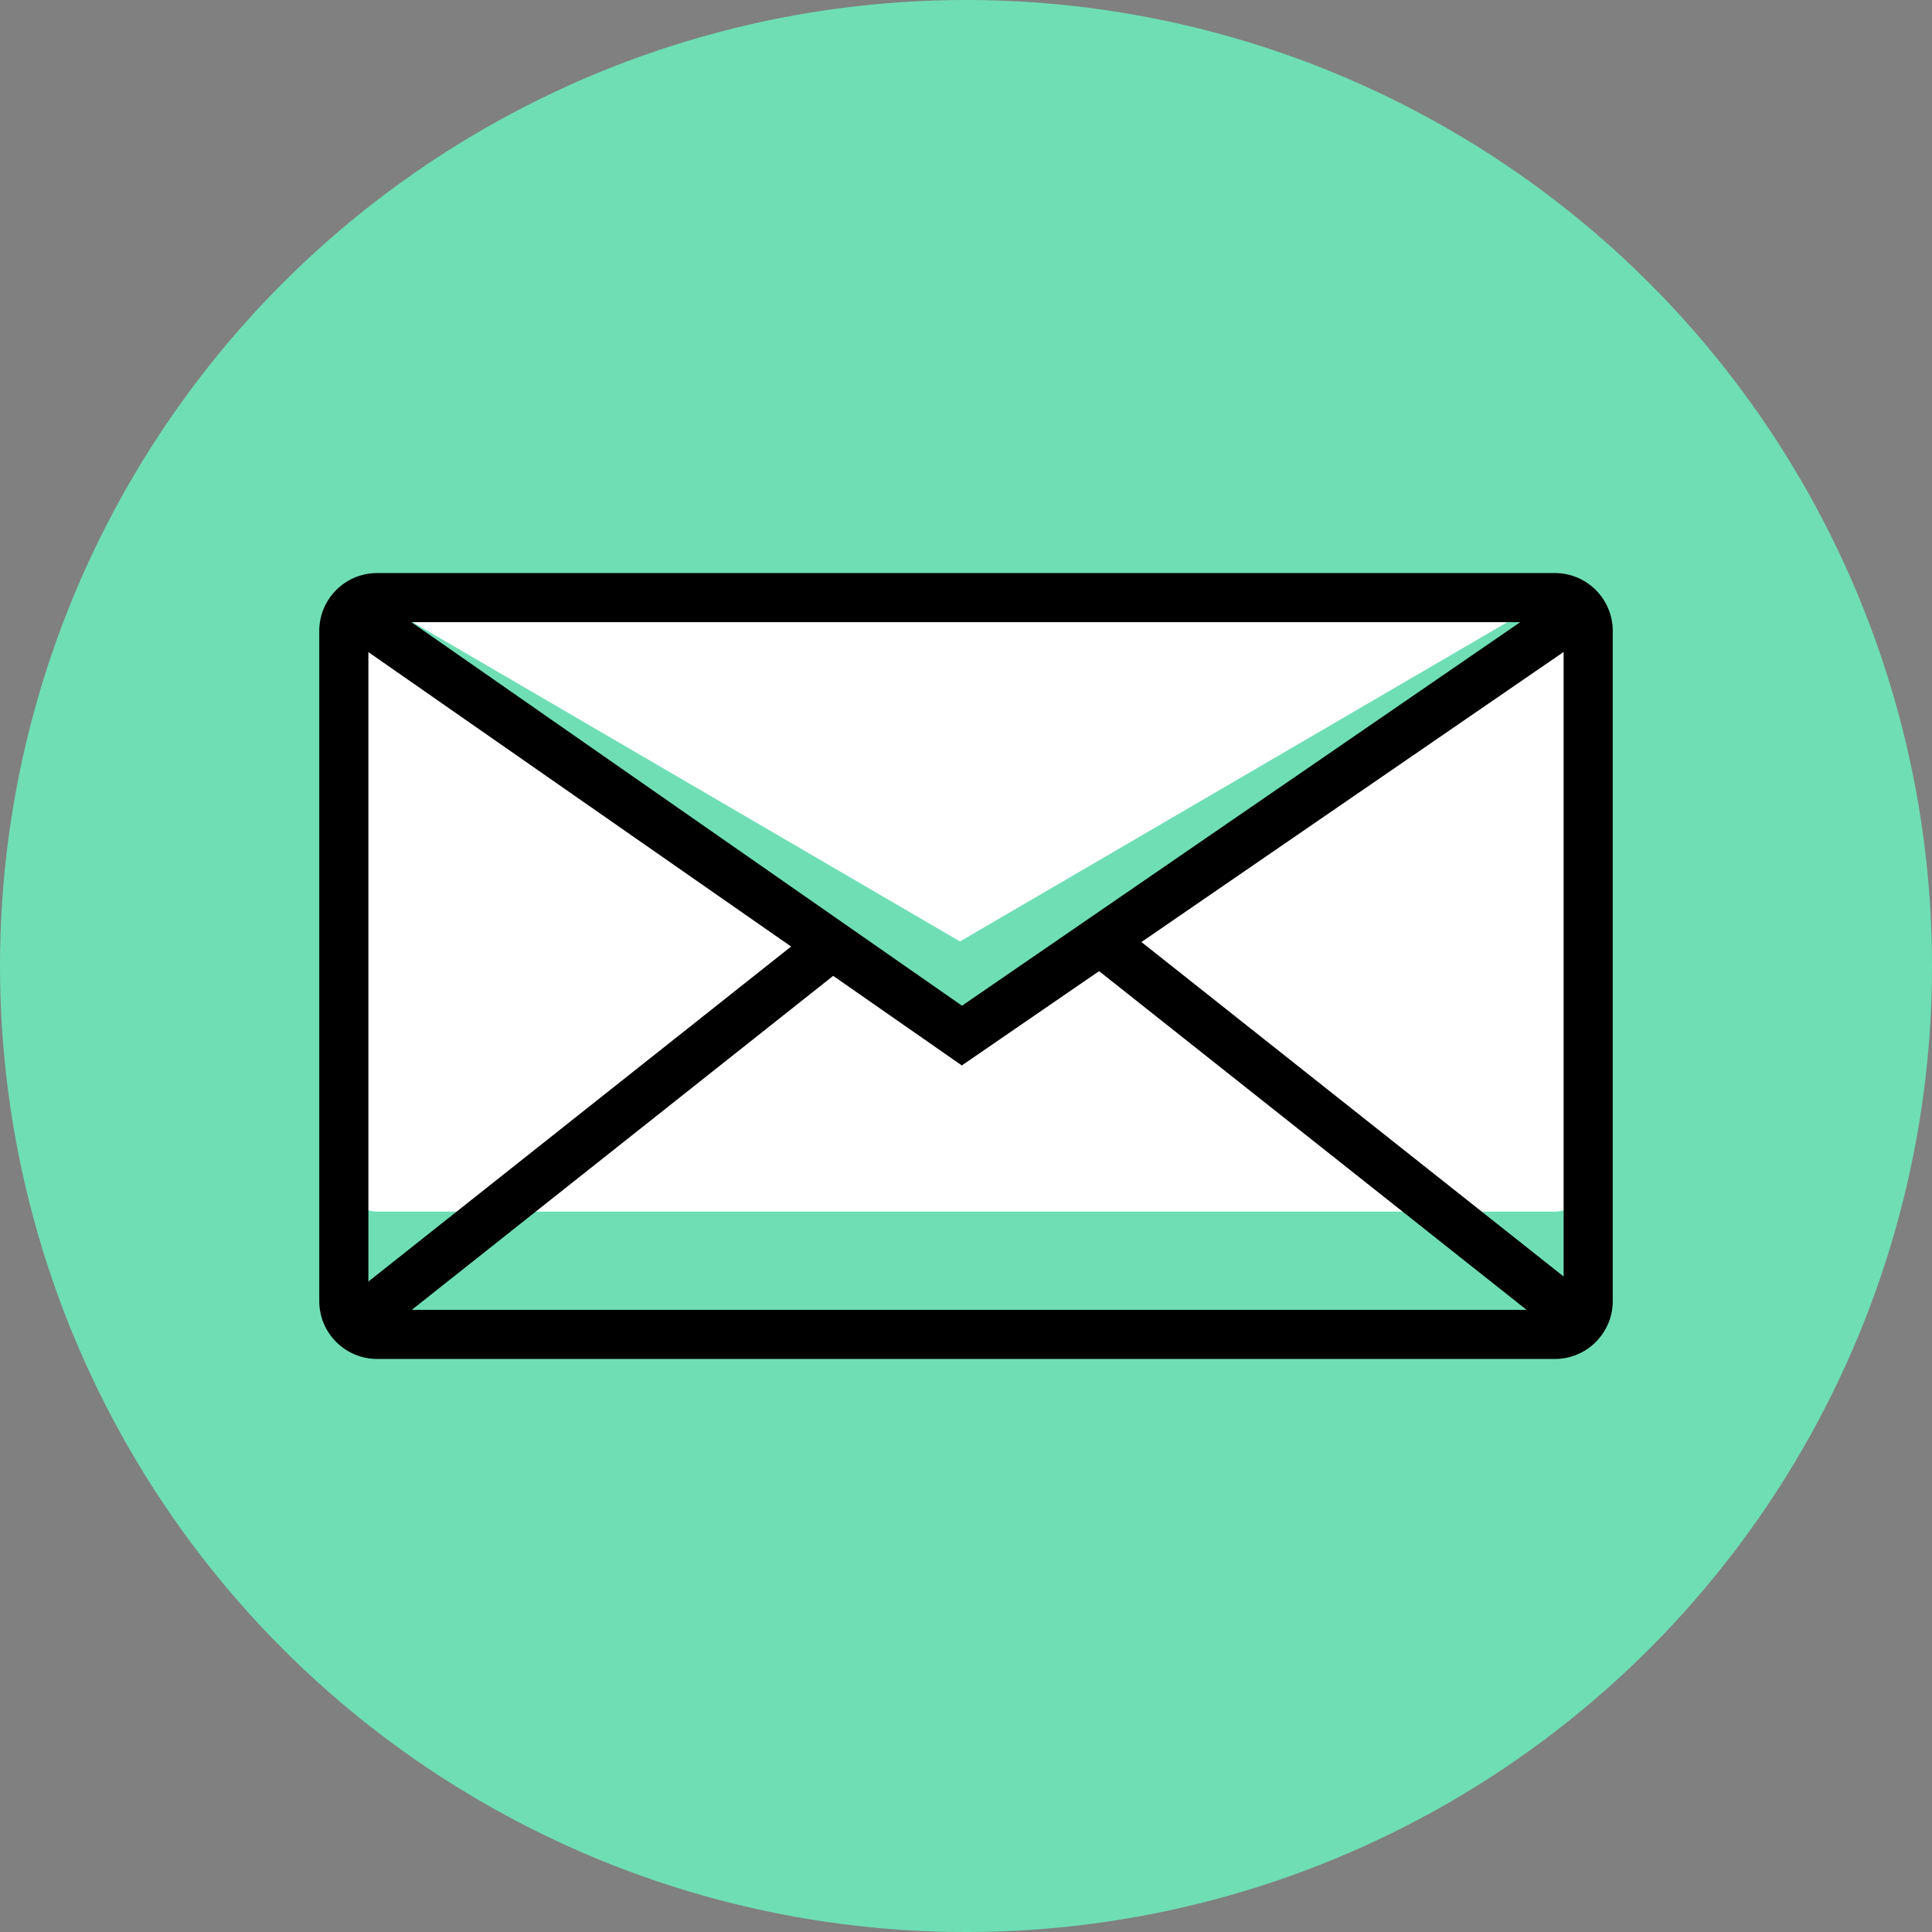
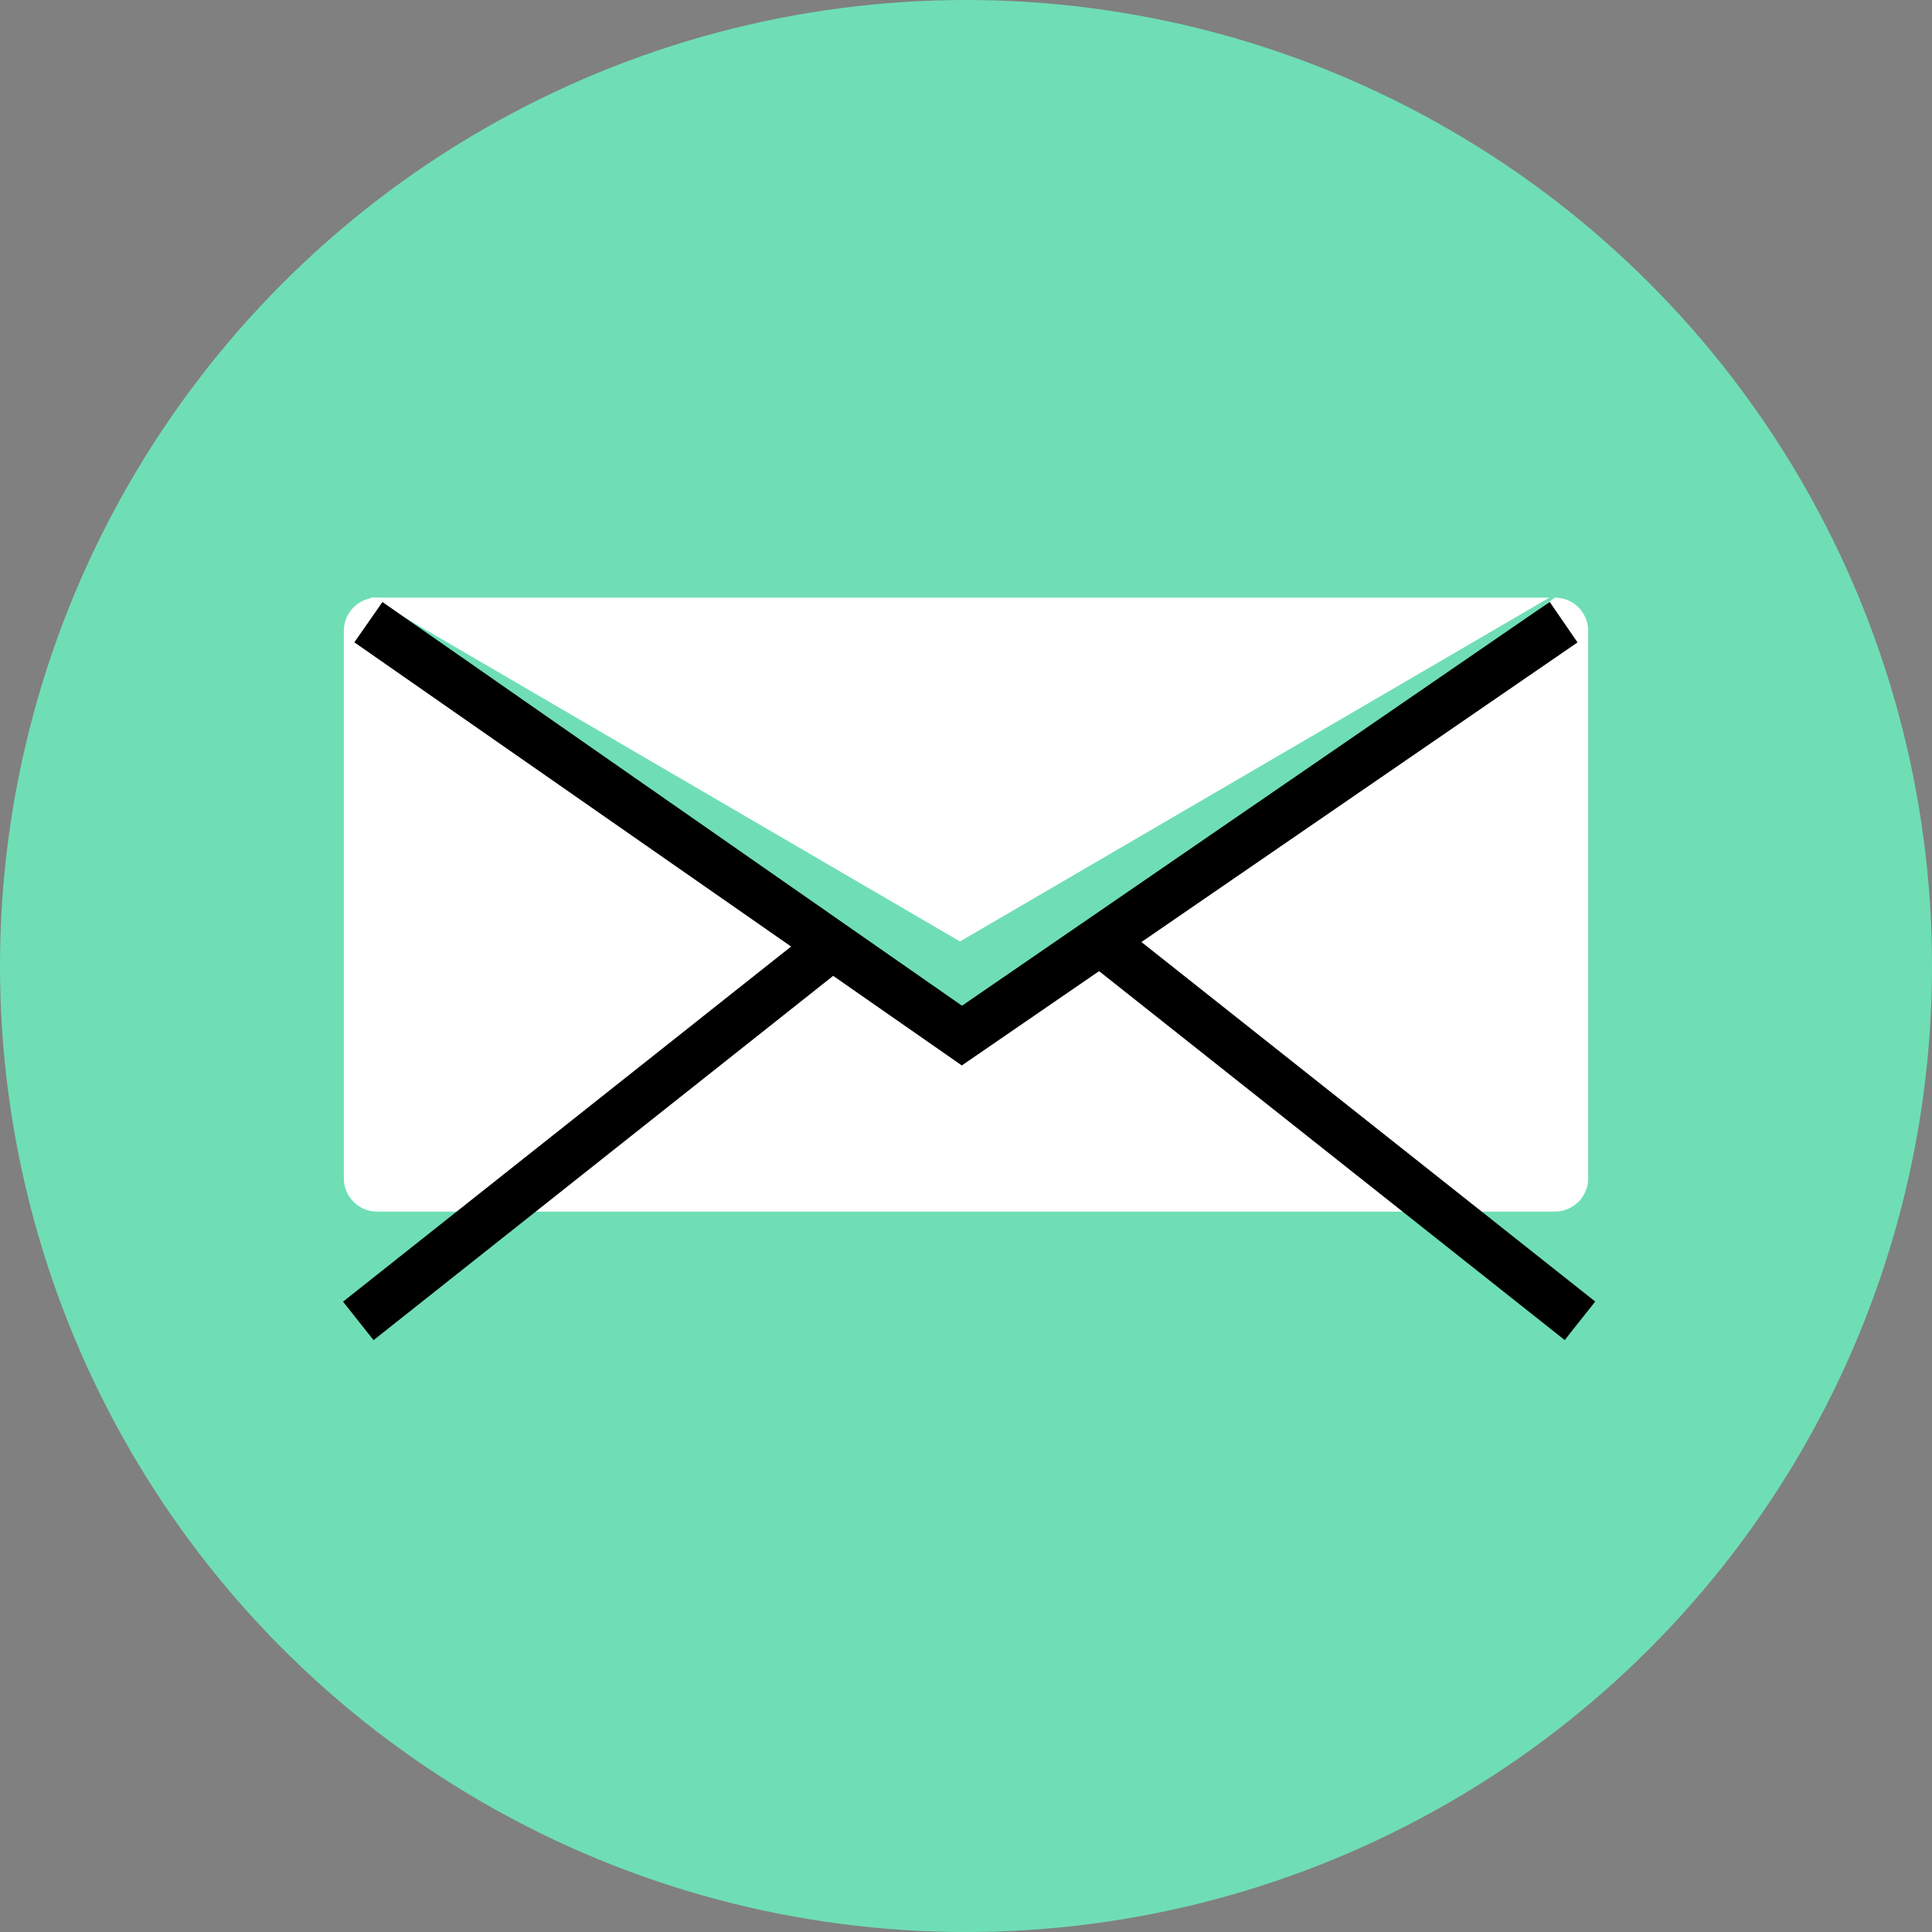
<svg xmlns="http://www.w3.org/2000/svg" id="Layer_1" viewBox="0 0 1770.73 1770.73">
  <rect x="0" y="0" width="1770.73" height="1770.73" fill="#808080" stroke="none" />
  <style>.st0{fill:#88b3ff}.st1{fill:#fff}.st2{fill:#eaeaea}.st3{fill:#6fdeb5}.st4{fill:none}</style>
  <circle class="st0" cx="1040.44" cy="5030.41" r="885.37" />
  <path class="st1" d="M756.86 4855.79h637.27l-87.47 400.29H860.35l-78.5-329.65" />
  <path d="M1351.07 5278.59H868.71c-10.27 0-19.24-6.95-21.8-16.9l-84.84-329.66 43.6-11.22 80.49 312.76h447.1l83.9-355.28h-660.3c-8.65 0-16.53-4.95-20.28-12.75l-56.41-117.17h-93.9v-45.02h108.04c8.65 0 16.53 4.95 20.28 12.75L771 4833.28h674.61c6.88 0 13.38 3.15 17.65 8.54 4.27 5.4 5.84 12.45 4.26 19.14l-94.54 400.29c-2.41 10.16-11.47 17.34-21.91 17.34z" />
  <circle class="st1" cx="962.89" cy="5404.4" r="70.64" />
  <path d="M962.89 5497.55c-51.36 0-93.15-41.79-93.15-93.15 0-51.36 41.79-93.15 93.15-93.15s93.15 41.79 93.15 93.15c0 51.37-41.78 93.15-93.15 93.15zm0-141.28c-26.54 0-48.13 21.59-48.13 48.13 0 26.54 21.59 48.13 48.13 48.13s48.13-21.59 48.13-48.13c.01-26.54-21.59-48.13-48.13-48.13z" />
  <circle class="st1" cx="1245.46" cy="5404.4" r="70.64" />
  <path d="M1245.45 5497.55c-51.36 0-93.14-41.79-93.14-93.15 0-51.36 41.79-93.15 93.14-93.15 51.36 0 93.15 41.79 93.15 93.15 0 51.37-41.78 93.15-93.15 93.15zm0-141.28c-26.54 0-48.13 21.59-48.13 48.13 0 26.54 21.59 48.13 48.13 48.13s48.13-21.59 48.13-48.13c.01-26.54-21.59-48.13-48.13-48.13z" />
  <path transform="rotate(-11.304 940.824 5056.742)" d="M925.18 4929.75h30.01v252.51h-30.01z" />
  <path transform="rotate(-77.912 1286.79 5047.847)" d="M1168.66 5032.75h236.35v30.02h-236.35z" />
  <path d="M1148.02 4932.21h30.01v231.1h-30.01z" />
  <g>
    <path d="M1048.98 4932.21h30.01v231.1h-30.01z" />
  </g>
  <g>
    <path class="st1" d="M657.56 4758.88H496.49c-1.1 0-2-.9-2-2v-62.03c0-1.1.9-2 2-2h161.07c1.1 0 2 .9 2 2v62.03c0 1.11-.89 2-2 2z" />
    <path d="M629.55 4781.39H524.5c-28.96 0-52.52-23.56-52.52-52.52v-6c0-28.96 23.56-52.52 52.52-52.52h105.04c28.96 0 52.52 23.56 52.52 52.52v6c.01 28.96-23.56 52.52-52.51 52.52zm-105.05-66.03c-4.14 0-7.5 3.37-7.5 7.5v6c0 4.14 3.36 7.5 7.5 7.5h105.04c4.14 0 7.5-3.37 7.5-7.5v-6c0-4.14-3.36-7.5-7.5-7.5H524.5z" />
  </g>
  <g>
    <path class="st1" d="M949.86 4815.8c-13.77-24.1-21.63-52.01-21.63-81.75 0-91.17 73.9-165.07 165.07-165.07s165.07 73.9 165.07 165.07c0 29.36-7.67 56.93-21.11 80.82" />
    <path d="M930.32 4826.96c-16.09-28.17-24.6-60.3-24.6-92.92 0-103.43 84.15-187.58 187.58-187.58s187.58 84.15 187.58 187.58c0 32.19-8.29 63.95-24 91.86l-39.23-22.07c11.91-21.18 18.21-45.32 18.21-69.79 0-78.61-63.95-142.56-142.56-142.56s-142.56 63.95-142.56 142.56c0 24.8 6.46 49.21 18.66 70.59l-39.08 22.33z" />
  </g>
  <g>
    <path d="M1110.32 4766.04v50.62h-33.64v-50.62h-69.62v-30.55h69.62v-75.4h33.64v75.4h69.22v30.55h-69.22z" />
  </g>
  <g>
    <circle class="st0" cx="7027.91" cy="5030.41" r="885.37" />
    <path class="st1" d="M7236.3 4792.25h-18.94v113.67h18.94c31.39 0 56.83-25.44 56.83-56.83s-25.46-56.84-56.83-56.84zM6762.69 4849.08c0 31.39 25.44 56.83 56.83 56.83h18.94v-113.67h-18.94c-31.38.01-56.83 25.45-56.83 56.84zM7236.3 4729.62l22.35-85.73c7.33-32.54-22.13-63.34-65.77-68.81-4.43-.55-8.92-.82-13.41-.82-11.33-25.28-43.06-42.34-78.81-42.37l-195.04-10.08-9.32 10.08h-19.94l-37.89-42.37-18.94 14.12c-52.3 39-52.32 102.21-.04 141.21.02.01.02.03.04.03H7191l45.3 84.74zM7223.58 5226.13l-122.73-15.79-115.28 62.04-115.28-61.4-122.73 15.79c-67 8.35-117.14 61.5-117.48 124.54v173.64h710.97v-173.64c.01-63.27-50.22-116.79-117.47-125.18z" />
    <path class="st1" d="M7156.92 5188.26l-15.34-1.73v-72.17l-85.35 30.02h-45.02l-96.96-30.02v72.17l-15.35 1.73 129.01 61.19z" />
    <path class="st2" d="M6914.25 5360.58l113.66-75.78-113.66-75.78h-37.89zM7027.91 5284.8l113.67 75.78 37.89-151.56h-37.89z" />
    <path class="st1" d="M7237.99 4786.02l-1.5 99.35c-.76 49.17-11.79 97.34-32.08 140.03-26.63 55.99-76.05 90.22-129.11 89.4-53.06-.78-101.43-36.48-126.36-93.26-18.99-43.28-28.57-91.76-27.84-140.93l3.08-203.92 258.05 3.89 55.76 105.44z" />
    <path d="M7236.3 4924.86h-18.94v-37.89h18.94c20.9 0 37.89-16.99 37.89-37.89s-16.99-37.89-37.89-37.89h-18.94v-37.89h18.94c41.79 0 75.78 33.99 75.78 75.78s-33.99 75.78-75.78 75.78zM6838.47 4924.86h-18.94c-41.79 0-75.78-33.99-75.78-75.78s33.99-75.78 75.78-75.78h18.94v37.89h-18.94c-20.9 0-37.89 16.99-37.89 37.89s16.99 37.89 37.89 37.89h18.94v37.89zM7035.61 4939.49h-39.97c-4.18 0-8.11-1.96-10.63-5.3a13.273 13.273 0 0 1-2.17-11.68l26.65-93.26 25.62 7.33-21.81 76.27h22.3v26.65h.01z" />
-     <path d="M7027.95 5171.13h-.11c-76.91 0-147.92-41.75-185.29-109.02-27.45-49.39-41.96-105.37-41.98-161.86v-221.67c0-10.46 8.49-18.94 18.94-18.94h341c6.33 0 12.24 3.16 15.76 8.43l75.78 113.67c2.06 3.11 3.18 6.76 3.18 10.51v107.98c-.02 56.49-14.55 112.47-41.98 161.88-37.36 67.25-108.37 109.02-185.3 109.02zm-.06-37.88h.04c63.2 0 121.51-34.31 152.2-89.53 24.32-43.8 37.19-93.41 37.21-143.5v-102.24l-66.97-100.44h-311.9v202.7c.02 50.09 12.88 99.7 37.21 143.48 30.69 55.24 89 89.53 152.18 89.53h.03z" />
    <path d="M7012.19 5038.53h-22.16v-37.89h22.16c29.5-.02 57.23-11.5 78.11-32.36l26.79 26.81c-28.04 28-65.29 43.42-104.9 43.44z" />
    <circle cx="6925.63" cy="4830.14" r="29.12" />
    <circle cx="7100.34" cy="4830.14" r="29.12" />
    <path d="M7254.98 4814.32l-37.38-6.23 22.35-133.94c2.71-16.14-1.02-32.36-10.51-45.66-9.49-13.3-23.59-22.13-39.71-24.84-3.37-.57-7.2-.98-10.25-.83h-.04c-8.15 0-15.4-5.21-17.96-12.94-8.77-26.24-33.23-43.88-60.87-43.91H6940.5c-2.41 0-4.73-.94-6.47-2.61l-22.62-26.41c-1.78-1.72-4.72-1.24-5.87.95l-10.07 23.89a7.816 7.816 0 0 1-6.91 4.19h-12.2c-6.33 0-12.24-3.16-15.76-8.43l-25.08-37.6-2.61 2.6c-21.71 21.71-33.68 50.6-33.68 81.31 0 30.73 11.95 59.6 33.66 81.31l-26.77 26.82c-59.62-59.64-59.62-156.63 0-216.23l18.94-18.94c4.02-4 9.62-6.04 15.27-5.46 5.65.55 10.74 3.62 13.89 8.34l32.28 48.4 6.1-33.13c.78-4.22 6.07-5.71 8.94-2.52l31.96 35.65h167.17c39.57.04 75.02 22.75 91.88 57.67 1.17.15 2.31.32 3.49.51 26.12 4.38 48.95 18.66 64.32 40.22s21.41 47.8 17.01 73.9l-22.39 133.92zM6649.03 5587.91h-37.89v-208.39c0-85.06 63.58-157.71 147.92-169l136.25-18.09v-78.13h37.89v94.72c0 9.49-7.03 17.52-16.44 18.77l-152.69 20.27c-65.57 8.77-115.03 65.26-115.03 131.44v208.41zM7444.69 5587.91h-37.89v-208.39c0-66.17-49.44-122.68-115.05-131.44l-152.67-20.27c-9.42-1.25-16.44-9.28-16.44-18.77v-94.72h37.89v78.13l136.23 18.09c84.34 11.27 147.94 83.94 147.94 169v208.37h-.01z" />
    <path d="M6762.77 5436.35h37.89v151.55h-37.89zM7255.32 5436.35h37.89v151.55h-37.89zM6914.25 5379.52c-2.31 0-4.62-.42-6.84-1.27a18.963 18.963 0 0 1-11.54-13.07l-37.89-151.55 36.75-9.17 31.37 125.47 91.29-60.87 21.01 31.52-113.67 75.78c-3.13 2.1-6.81 3.16-10.48 3.16z" />
    <path d="M7027.91 5303.74c-3.24 0-6.48-.83-9.4-2.5l-132.61-75.78 18.79-32.89 123.21 70.42 123.21-70.42 18.79 32.89-132.61 75.78c-2.9 1.67-6.14 2.5-9.38 2.5z" />
    <path d="M7141.58 5379.52c-3.68 0-7.35-1.08-10.51-3.18l-113.67-75.78 21.01-31.52 91.29 60.87 31.37-125.47 36.73 9.17-37.89 151.55a18.919 18.919 0 0 1-11.54 13.07c-2.17.87-4.48 1.29-6.79 1.29zM6610.29 5579.55h835.25v30.01h-835.25z" />
  </g>
  <circle class="st3" cx="885.37" cy="885.37" r="885.37" />
  <g>
    <path class="st1" d="M339.62 547.73h1080.45L879.85 862.86z" />
    <path class="st1" d="M1425.1 1110.46H345.63c-16.84 0-30.5-13.65-30.5-30.5V578.23c0-16.84 13.65-30.5 30.5-30.5L879.85 952.9l545.26-405.17c16.84 0 30.5 13.65 30.5 30.5v501.73c-.01 16.84-13.66 30.5-30.51 30.5z" />
-     <path d="M1425.11 1245.52H345.63c-29.23 0-53.01-23.78-53.01-53.01V578.23c0-29.23 23.78-53.01 53.01-53.01h1079.48c29.23 0 53.01 23.78 53.01 53.01v614.28c-.01 29.23-23.79 53.01-53.01 53.01zM345.63 570.24c-4.4 0-7.99 3.58-7.99 7.99v614.28c0 4.41 3.58 7.99 7.99 7.99h1079.48c4.4 0 7.99-3.58 7.99-7.99V578.23c0-4.41-3.58-7.99-7.99-7.99H345.63z" />
    <path d="M881.53 976.51l-556.76-387.8 25.74-36.95L881.7 921.77l538.64-370.09 25.5 37.11z" />
    <path transform="rotate(-38.399 543.07 1040.53)" d="M269.15 1017.99h547.9v45.02h-547.9z" />
    <path transform="rotate(-51.611 1233.286 1040.488)" d="M1210.87 766.55h45.02v547.9h-45.02z" />
  </g>
  <g>
    <circle class="st3" cx="984.18" cy="2970.22" r="885.37" />
    <path class="st1" d="M611.91 2744.27c-55.85 2.3-96.13 36.28-99.55 83.28-1.44 19.85-1.37 39.9.01 59.76 2.76 39.6 32.29 73.2 77.52 79.68 40.69 5.83 82.88 4.2 125.6 5.91v-228.88c-36.4 0-70.06-1.13-103.58.25zM1288.74 2836.76v81.57c27.11-7.33 37.08-20.53 38.57-36.99 1.7-18.83-9.36-33.41-38.57-44.58zM1217.18 2632.41c-137.15 73.56-278.7 122.39-442.39 109.92 0 78.16-.05 157.36-.05 227.6 87.9 6.33 159.37 7.82 237.02 18.9 75 10.7 141.75 40.24 205.34 78.41 4.88 2.93 11.63-.01 11.63-5.06v-424.39c0-5.02-6.54-8.07-11.55-5.38z" />
    <path d="M1305.97 2782.18c-15.72-6.61-19.32-14.66-19.13-29.93.69-56.56 1.07-113.16-.4-169.69 0-16.77-6.13-29.76-14.59-33.69-9.98-4.62-27.4-.31-38.43 5.82-31.67 17.6-61.27 38.89-92.54 57.27-104.44 61.4-214.74 100.92-338.66 94.64-60.63-3.08-121.56-1.06-182.34-.35-84.85 1-150.95 57.36-162.97 140.75-3.94 27.34-2.31 55.61-1.8 83.44 1.63 89.15 58.89 157.96 148.34 160.66 12.98.08 2.5.08 14.77-.04 17.44-.71 26.96 4.14 33.93 21.63 33.73 84.64 69.12 168.62 103.89 252.84 7.68 18.59 100.7 35.02 123.74 25.55 22.64-9.3 20.04-28.09 12.05-47.09-16.36-38.88-32.49-77.86-48.59-116.85-17.95-43.47-36.42-89.51-55.5-135.96 9.99.5 11.75.33 15.01.37 27.01.31 54.09-.29 81.02 1.42 131.9 8.39 252.15 45.33 346.28 144.38 10.87 11.44 24.56 16.7 38.24 14.32 15.36-2.68 17.35-24.37 17.8-37.33 1.91-55.66 1.36-111.43.5-167.14-.25-16.39 3.89-24.65 20.36-31.71 50.51-21.67 78-62.31 77.86-117-.16-54.79-28.14-95-78.84-116.31zm-590.48 253.59c-42.72-2.03-84.91-.1-125.6-7-45.23-7.67-74.76-47.45-77.52-94.34-1.38-23.52-1.45-47.25-.01-70.76 3.41-55.66 43.69-95.89 99.55-98.61 33.52-1.63 67.18-.3 103.58-.3v271.01zm513.24 105.7c0 5.98-6.75 9.45-11.63 5.99-63.59-45.19-130.34-80.17-205.34-92.84-77.66-13.12-149.13-14.88-237.02-22.37 0-83.17.05-176.94.05-269.5 163.69 14.77 305.23-43.05 442.39-130.15 5.01-3.18 11.55.43 11.55 6.35v502.52zm98.58-237.9c-1.49 24.68-11.46 44.46-38.57 55.45v-122.26c29.21 16.74 40.27 38.59 38.57 66.81zM1553.85 3013.9c-34.21-13.8-68.44-27.92-102.79-41.65-18.13-7.25-32.24-2.03-39.45 15.24-7.73 18.53 2.66 30.67 19.36 37.49 29.58 12.08 59.38 23.61 89.19 35.12 7.77 3 4.2 1.86 17.68 6.11 18.48 4.99 32.4-12.14 32.82-20.87.51-10.52 5.14-22.59-16.81-31.44zM1451.94 2825.49c44.87-18.79 70.65-27.92 111.33-47.49 5.97-2.87 12.03-16.44 5.7-30.56-6.93-15.45-21.9-17.67-29.98-15.09-39.15 12.51-77.66 27.59-114.92 44.93-7.67 3.57-15.57 18.24-11.99 31.28 2.3 8.34 13.89 24.92 39.86 16.93zM1555.82 2871.68c-37.11-.83-67.91-.68-105.03-.16-16.69.23-27.43 9.76-27.99 26.54-.6 18.17 10.63 28.18 28.15 29.24 17.66 1.07 92.22-1.12 111.06-1.12 22.27 0 26.72-16.19 26.36-27.34-.59-18.42-15.91-26.79-32.55-27.16z" />
  </g>
  <circle class="st0" cx="3951.64" cy="5030.41" r="885.37" />
  <g>
    <path class="st4" d="M3833.22 5206.46c-18-6.28-40.25 2.71-51.89 18.84-9.57 13.21-11.28 30.13-3.55 42.9 1.04-2.11 2.2-4.18 3.55-6.15 9.1-13.37 24.69-22.11 39.65-22.11 4.18 0 8.31.68 12.24 2.13a33.28 33.28 0 0 0 11.57 2.08c14.36 0 28.01-9.28 33.4-24.15 3.78-10.39 2.58-21.25-2.16-30.08-8.22 14.89-26.34 22.28-42.81 16.54zM3873.44 5066.11c-20.05.29-37.36 15.12-40.28 32.9-1.17 7.09-.25 14.35 2.33 20.96 5.93-15 20.9-26.45 37.95-26.71 20.03-.34 36-16.9 35.65-37.03-.07-4.29-1.01-8.35-2.44-12.16-5.16 12.69-17.98 21.8-33.21 22.04zM3852.64 4919.55c-11.93 4.75-20.17 16.05-22.77 28.6-1.1 5.52-1.27 11.19-.09 16.59.14.63.42 1.21.59 1.83 2.95-12.63 10.84-23.88 22.27-28.7 14.85-6.29 22.19-23.41 18.41-40.48-2.24 9.84-8.63 18.25-18.41 22.16zM4179.9 4674.06c5.58-3.77 12.3-5.97 19.54-5.97 14.48 0 26.9 8.8 32.21 21.35 1.45 3.42 2.2 7.17 2.49 11.05.06-.81.26-1.58.26-2.41 0-18.21-15.65-32.97-34.95-32.97-19.3 0-34.95 14.76-34.95 32.97 0 .82.19 1.6.26 2.41.46-6.25 2.4-12.08 5.71-16.98 2.5-3.72 5.71-6.93 9.43-9.45z" />
    <path class="st4" d="M4376.08 5399.64h-848.87c-30.25 0-54.77-23.12-54.77-51.66v-677.49 719.83c0 30.25 24.52 54.77 54.77 54.77h848.87c30.26 0 54.77-24.52 54.77-54.77v-42.34c-.01 28.53-24.52 51.66-54.77 51.66zM4050.03 4678.33a35.06 35.06 0 0 1 11.11-7.49c2.09-.88 4.29-1.57 6.56-2.04 2.28-.47 4.63-.71 7.04-.71 4.82 0 9.42.98 13.6 2.75a35.132 35.132 0 0 1 18.61 18.6c1.45 3.42 2.21 7.17 2.49 11.05.06-.81.26-1.58.26-2.41 0-18.21-15.66-32.97-34.96-32.97s-34.96 14.76-34.96 32.97c0 .83.19 1.6.26 2.41.29-3.88 1.04-7.63 2.49-11.05 1.77-4.18 4.34-7.95 7.5-11.11z" />
    <path class="st4" d="M3792.45 4822.48c-.63 2.7-.12 7.52 3.43 12.23 1.75 2.33 4.2 4.39 7.02 5.92 1.08.23 2.17.34 3.21.34 1.56 0 3.03-.26 4.22-.74a62.132 62.132 0 0 1 23.5-4.58c26.94 0 51.44 16.67 62.44 42.5 6.83 16.08 7.64 33.75 2.29 49.77-5.71 17.09-18.18 30.79-34.27 37.61-1.51.64-4.05 3.67-4.93 8.18-.6 3.19-.38 5.15-.21 5.98 1.14 5.52 7.18 10.73 12.54 10.73.16 0 .91-.01 1.07-.01 35.96 0 65.71 29.3 66.32 65.3.31 17.73-6.29 34.52-18.57 47.28-12.31 12.78-28.85 19.98-46.63 20.28-5.43.08-10.41 5.16-11.08 9.47-.84 5.42 1.81 11.61 5.53 12.99 33.45 12.32 50.52 50.24 38.07 84.5-9.52 26.28-34.29 43.93-61.62 43.93-7.51 0-14.9-1.33-21.98-3.94-.49-.18-1.1-.27-1.83-.27-4.23 0-10.87 3.15-14.87 9.02-3.63 5.32-4.38 12.08-1.63 14.77 5.56 5.44 8.35 12.7 8.67 20.16h244.01c-.35-.57-.81-1.1-1.14-1.67-18.43-31.8-10.93-71.28 17.07-89.86.75-.57 2.88-3.85 3.05-9.09.06-2.63-.24-5.05-.83-6.74-1.81-5.17-6.85-8.35-10.24-8.35h-.07c-3.58.64-7.24.97-10.87.97-31.31 0-57.86-23.38-63.13-55.57-5.91-35.88 17.24-70.09 51.63-76.26 3.22-.58 7.13-5.65 7.11-10.79-.02-6.86-4.14-11.94-5.98-12.35-32.97-7.39-54.62-42.03-48.26-77.19 5.61-31.21 31.36-53.87 61.23-53.87 4.32 0 8.67.48 12.8 1.41 1.78 0 7.6-3.03 10.75-10.19 3.24-7.36 1.81-14.65-.59-16.43-22.42-16.56-30.57-45.66-22.23-72.41H3793.2c.02 2.31-.21 4.66-.75 6.97zM3763.22 4815.66h-.69c.08.98.23 1.95.38 2.93.14-.97.09-1.98.31-2.93zM4321.95 4842.1c-94.39 50.7-143.19 157.76-124.31 272.73 17.15 104.59 97.15 156.32 130.75 173.7.74.38 1.38.87 2.08 1.31v-454.67c-2.36 2.75-5.18 5.14-8.52 6.93z" />
    <path class="st4" d="M4164 5052.04c4.5-104.24 60.2-191.5 143.74-236.38h-20.11c-78.81 48.79-127.81 135.54-123.63 236.38zM3591.36 5313.9h191.06c-9.52-10.28-11.7-24.9-7.53-38.48h-124.7a285.673 285.673 0 0 1-58.83 38.48zM3719.13 5052.08c-1.74-101.34-74.37-174.81-141.77-209.78a30.05 30.05 0 0 1-4.54-2.92v450.57c1.01-.64 2.01-1.3 3.11-1.83 91.45-43.75 144.99-131.98 143.2-236.04zM3542.81 4775.83h817.67v9.65h-817.67zM4310.53 4670.84c4.18-1.77 8.78-2.75 13.61-2.75 9.65 0 18.39 3.91 24.71 10.24 1.58 1.58 3.01 3.31 4.27 5.17 3.32 4.91 5.25 10.74 5.71 16.99.06-.81.26-1.58.26-2.41 0-18.21-15.65-32.97-34.95-32.97-19.31 0-34.97 14.76-34.97 32.97 0 .83.19 1.6.26 2.41.29-3.88 1.04-7.63 2.49-11.05a35.132 35.132 0 0 1 18.61-18.6zM4376.08 4615.73c.05 0 .1.01.15.01-.06.01-.1-.01-.15-.01h-848.87c-.05 0-.11.01-.16.01.05 0 .11-.01.16-.01h848.87zM4050.33 4992.19c-12-2.54-20.97-11.86-24.36-23.41-.32 1.17-.71 2.29-.93 3.51-3.55 19.63 7.8 38.68 25.28 42.6 13.35 2.98 23.38 14.5 27.43 28.27 1.26-3.8 2.01-7.76 2-11.79-.05-17.99-11.92-35.5-29.42-39.18zM4256.18 5275.42h-155.34c-7.6-3.98-14.49-9.9-18.85-16.99-.38-.62-.61-1.28-.95-1.91-6.77 11.2-6.86 27.18.95 40.66 3.97 6.83 10.06 12.56 16.83 16.72h213.43c-19.48-10.31-38.49-23.16-56.07-38.48zM4103.64 5163.57c-6.49-17.47-25.62-29.47-43.94-26.37-15.49 2.62-30.26-6.05-36.47-20.04a38.57 38.57 0 0 0-2.61 21.53c2.91 17.81 17.32 30.44 33.51 30.44 1.84 0 3.69-.16 5.56-.5 1.95-.34 3.9-.51 5.85-.51 15.76 0 30.96 11.06 37.27 26.62 1.86-4.64 3.14-9.61 3.32-14.77.16-5.57-.57-11.2-2.49-16.4zM4097.54 4849.67c-7.04-4.91-11.32-12.11-12.78-20.01-2.17 13.04 2.22 26.3 12.78 34.11 7.63 5.65 12.22 14.12 13.9 23.51 2.45-14.44-1.97-29.29-13.9-37.61z" />
    <path class="st1" d="M4376.22 4615.75c-.05 0-.09-.01-.15-.01H3527.2c-.05 0-.11.01-.16.01-30.17.09-54.6 24.55-54.61 54.74v677.49c0 28.53 24.52 51.66 54.77 51.66h848.87c30.25 0 54.77-23.12 54.77-51.66V4670.5c0-30.2-24.43-54.67-54.62-54.75zm-87.05 87.3c0-.88.19-1.7.26-2.56-.06-.81-.26-1.58-.26-2.41 0-18.21 15.66-32.97 34.97-32.97 19.3 0 34.95 14.76 34.95 32.97 0 .83-.19 1.6-.26 2.41.06.86.26 1.68.26 2.56 0 7.24-2.2 13.97-5.97 19.54a34.714 34.714 0 0 1-4.27 5.17 34.807 34.807 0 0 1-24.71 10.24c-4.83 0-9.42-.98-13.61-2.75a35.132 35.132 0 0 1-18.61-18.6 34.775 34.775 0 0 1-2.75-13.6zm-124.68-4.97c0-18.21 15.65-32.97 34.95-32.97 19.31 0 34.95 14.76 34.95 32.97 0 .83-.19 1.6-.26 2.41.06.86.26 1.68.26 2.56 0 4.83-.98 9.42-2.75 13.61-5.31 12.54-17.73 21.35-32.21 21.35-7.24 0-13.96-2.2-19.54-5.97a35.039 35.039 0 0 1-9.44-9.44 34.775 34.775 0 0 1-5.97-19.54c0-.88.19-1.7.26-2.56-.06-.82-.25-1.59-.25-2.42zm-124.7 4.97c0-.88.19-1.7.26-2.56-.06-.81-.26-1.58-.26-2.41 0-18.21 15.66-32.97 34.96-32.97s34.96 14.76 34.96 32.97c0 .83-.19 1.6-.26 2.41.06.86.26 1.68.26 2.56 0 4.83-.98 9.42-2.75 13.61a35.098 35.098 0 0 1-18.61 18.6 34.812 34.812 0 0 1-13.6 2.75c-2.41 0-4.77-.25-7.04-.71-2.27-.47-4.47-1.15-6.56-2.04a35.06 35.06 0 0 1-18.6-18.6 34.689 34.689 0 0 1-2.76-13.61zm320.69 82.44v558.42H4323c-2.69.79-5.49 1.29-8.4 1.29h-213.76c-2.85 0-5.64-.5-8.35-1.29h-300.41c-2.74.82-5.62 1.29-8.59 1.29h-194.61c-2.91 0-5.7-.51-8.38-1.29h-37.69V4775.84h817.67v9.65z" />
    <path class="st1" d="M3829.87 4948.15c2.6-12.55 10.84-23.85 22.77-28.6 9.79-3.91 16.18-12.31 18.41-22.17-.56-2.52-1.34-5.03-2.39-7.51-6.38-14.97-20.5-24.22-34.82-24.22-4.11 0-8.24.76-12.21 2.37-4.97 2.01-10.25 2.95-15.52 2.95-4.69 0-9.36-.74-13.79-2.13-7.88-3.52-15.11-9.02-20.45-16.13-7.64-10.16-10.73-22.66-8.97-34.14-.15-.98-.3-1.95-.38-2.93h-171.34c79.97 41.49 156.06 125.16 157.96 235.9 1.6 92.91-37.05 171.47-98.94 223.85h124.7c.75-2.46 1.73-4.87 2.89-7.22-7.72-12.78-6.02-29.69 3.55-42.9 11.64-16.12 33.89-25.11 51.89-18.84 16.47 5.74 34.59-1.65 42.81-16.53-3.85-7.18-9.99-13.06-18.07-16.03-18.01-6.66-27.74-26.87-24.81-45.74.44-2.82 1.29-5.54 2.33-8.18-2.58-6.61-3.5-13.87-2.33-20.96 2.92-17.78 20.23-32.61 40.28-32.9 15.23-.24 28.06-9.35 33.21-22.03-5.19-13.8-18.37-23.66-33.87-23.66h-.59c-.2.01-.41.01-.61.01-19.8 0-37.82-15.48-41.79-34.65-1.18-5.72-1-11.73.09-17.59.11-.56.37-1.07.5-1.63-.17-.62-.45-1.2-.59-1.83-1.19-5.37-1.02-11.04.08-16.56zM4100.84 5275.42h155.34c-42.99-37.47-77.32-89.69-88.15-155.73-3.8-23.16-4.97-45.75-4.02-67.65-4.18-100.84 44.81-187.59 123.63-236.38h-197.85c-2.62 4.45-4.24 9.21-5.04 14 1.46 7.9 5.74 15.1 12.78 20.01 11.93 8.32 16.35 23.17 13.9 37.61 1.69 9.46.43 19.84-3.68 29.17-7.19 16.32-22.71 28.1-38.21 28.1-2.16 0-4.31-.23-6.44-.7a28.97 28.97 0 0 0-6.36-.71c-14.03 0-26.56 10.35-30.77 25.65 3.38 11.56 12.36 20.88 24.36 23.41 17.49 3.68 29.37 21.19 29.43 39.17.02 4.03-.74 7.99-2 11.79 1.26 4.28 1.98 8.75 2 13.27.08 19.07-13.51 37.17-31.85 40.44-11.28 2.03-20.21 9.93-24.67 20.31 6.21 13.98 20.98 22.66 36.47 20.04 18.32-3.1 37.45 8.9 43.94 26.37 1.91 5.19 2.65 10.82 2.5 16.4-.18 5.17-1.46 10.13-3.32 14.77.26.63.59 1.22.82 1.86 1.91 5.5 2.65 11.47 2.5 17.39-.45 13.57-6.27 26.61-16.45 33.36-3.58 2.37-6.46 5.52-8.67 9.16.34.63.57 1.29.95 1.91 4.38 7.08 11.26 13 18.86 16.98zM4324.14 4668.09zM4359.09 4703.05c0-.88-.19-1.7-.26-2.56-.46-6.25-2.4-12.08-5.71-16.99a34.807 34.807 0 0 1 5.97 19.55zM4319.19 4703.05c0 2.73 2.22 4.94 4.95 4.94a4.95 4.95 0 0 0 4.94-4.94c0-2.73-2.21-4.95-4.94-4.95-2.73 0-4.95 2.22-4.95 4.95zM4291.92 4716.66a34.861 34.861 0 0 0 0 0zM4324.14 4738zM4199.44 4707.99a4.944 4.944 0 0 0 0-9.89 4.944 4.944 0 1 0 0 9.89zM4199.44 4668.09zM4199.44 4738zM4234.39 4703.05c0 4.83-.98 9.42-2.75 13.61 1.78-4.19 2.75-8.78 2.75-13.61zM4074.75 4707.99a4.944 4.944 0 1 0-4.95-4.94c0 2.73 2.22 4.94 4.95 4.94zM4067.7 4668.8c2.28-.47 4.63-.71 7.04-.71-2.4 0-4.76.25-7.04.71zM4109.7 4703.05c0-.88-.19-1.7-.26-2.56-.29-3.88-1.04-7.63-2.49-11.05 1.77 4.18 2.75 8.78 2.75 13.61zM4061.14 4670.84zM4074.75 4738c-2.41 0-4.77-.25-7.04-.71 2.27.47 4.63.71 7.04.71zM4042.54 4716.66a34.861 34.861 0 0 0 0 0zM4061.14 4735.26z" />
    <path d="M4314.6 5315.19c-.79-.41-1.56-.88-2.35-1.29h-213.43c.68.42 1.33.9 2.02 1.29h213.76z" />
-     <path d="M4376.08 4585.72h-848.87c-46.75 0-84.78 38.03-84.78 84.78v719.82c0 46.75 38.03 84.78 84.78 84.78h848.87c46.75 0 84.78-38.04 84.78-84.78V4670.5c0-46.75-38.04-84.78-84.78-84.78zm54.76 762.26v42.34c0 30.25-24.51 54.77-54.77 54.77H3527.2c-30.25 0-54.77-24.52-54.77-54.77V4670.5v-.01c.01-30.19 24.44-54.65 54.61-54.74.05 0 .11-.01.16-.01h848.87c.05 0 .1.01.15.01 30.19.08 54.62 24.55 54.62 54.75v677.48z" />
    <path d="M3588.88 5315.19h194.61c-.41-.4-.69-.88-1.07-1.29h-191.06c-.84.41-1.64.89-2.48 1.29zM4057.16 5313.9h-244.01c.19 4.24-.21 8.53-1.88 12.63-3.49 8.55-10.64 14.82-19.2 17.38h300.41c-2.14-.62-4.24-1.38-6.2-2.47-12.02-6.67-22.22-16.42-29.12-27.54zM4170.46 4722.59c2.51 3.72 5.72 6.93 9.44 9.44 5.58 3.77 12.3 5.97 19.54 5.97 14.48 0 26.9-8.8 32.21-21.35 1.77-4.18 2.75-8.78 2.75-13.61 0-.88-.19-1.7-.26-2.56-.28-3.88-1.04-7.63-2.49-11.05-5.31-12.55-17.73-21.35-32.21-21.35-7.24 0-13.96 2.2-19.54 5.97a35.039 35.039 0 0 0-9.44 9.44c-3.31 4.9-5.25 10.74-5.71 16.98-.06.86-.26 1.68-.26 2.56 0 7.26 2.2 13.99 5.97 19.56zm28.98-24.49c2.73 0 4.94 2.22 4.94 4.95s-2.22 4.94-4.94 4.94a4.95 4.95 0 0 1-4.94-4.94c0-2.73 2.22-4.95 4.94-4.95z" />
    <path d="M3542.81 4785.49v558.42h37.69c-10.25-2.99-18.43-11.25-20.89-22.08-2.83-12.48 2.63-25.16 13.21-31.88v-450.57c-9.24-7.14-13.64-19.17-10.8-30.83 3.28-13.45 15.32-22.9 29.16-22.9h172.04c9.16 0 17.82 4.18 23.51 11.35 4.22 5.32 6.44 11.84 6.48 18.5h264.27c1.6-5.13 3.59-10.21 6.45-15.06a29.994 29.994 0 0 1 25.87-14.79h217.96c13.75 0 25.75 9.35 29.11 22.69 2.43 9.67-.18 19.61-6.39 26.84v454.67c10.87 6.81 16.37 19.8 13.29 32.44-2.58 10.62-10.67 18.67-20.76 21.62h37.48v-558.42h-817.68zM4310.53 4735.26c4.18 1.77 8.78 2.75 13.61 2.75 9.65 0 18.39-3.91 24.71-10.24 1.58-1.58 3.01-3.31 4.27-5.17 3.77-5.58 5.97-12.3 5.97-19.54s-2.2-13.97-5.97-19.55a34.714 34.714 0 0 0-4.27-5.17 34.807 34.807 0 0 0-24.71-10.24c-4.83 0-9.42.98-13.61 2.75a35.132 35.132 0 0 0-18.61 18.6c-1.45 3.42-2.21 7.17-2.49 11.05-.06.86-.26 1.68-.26 2.56 0 4.83.98 9.42 2.75 13.61a35.147 35.147 0 0 0 18.61 18.59zm18.55-32.21c0 2.73-2.21 4.94-4.94 4.94-2.73 0-4.95-2.22-4.95-4.94 0-2.73 2.22-4.95 4.95-4.95 2.72 0 4.94 2.22 4.94 4.95zM4050.03 4727.76a34.896 34.896 0 0 0 17.67 9.53c2.28.47 4.63.71 7.04.71 4.82 0 9.42-.98 13.6-2.75a35.132 35.132 0 0 0 18.61-18.6c1.77-4.18 2.75-8.78 2.75-13.61s-.98-9.43-2.75-13.61a35.064 35.064 0 0 0-18.61-18.6 34.812 34.812 0 0 0-13.6-2.75c-2.41 0-4.77.25-7.04.71-2.27.47-4.47 1.15-6.56 2.04a35.06 35.06 0 0 0-18.6 18.6c-1.45 3.42-2.21 7.17-2.49 11.05-.06.86-.26 1.68-.26 2.56 0 4.83.98 9.42 2.75 13.61 1.76 4.19 4.33 7.95 7.49 11.11zm24.72-29.66c2.73 0 4.94 2.22 4.94 4.95a4.944 4.944 0 1 1-4.94-4.95z" />
    <path d="M3811.28 5326.53c1.67-4.1 2.07-8.39 1.88-12.63-.33-7.46-3.12-14.72-8.67-20.16-2.75-2.69-2-9.45 1.63-14.77 4-5.87 10.64-9.02 14.87-9.02.72 0 1.34.09 1.83.27a63.297 63.297 0 0 0 21.98 3.94c27.33 0 52.09-17.65 61.62-43.93 12.45-34.25-4.62-72.17-38.07-84.5-3.71-1.38-6.37-7.58-5.53-12.99.67-4.31 5.65-9.39 11.08-9.47 17.77-.3 34.32-7.5 46.63-20.28 12.28-12.76 18.88-29.54 18.57-47.28-.61-36-30.36-65.3-66.32-65.3-.16 0-.91.01-1.07.01-5.36 0-11.39-5.22-12.54-10.73-.17-.83-.39-2.79.21-5.98.88-4.51 3.42-7.55 4.93-8.18 16.09-6.82 28.57-20.52 34.27-37.61 5.35-16.01 4.53-33.69-2.29-49.77-11-25.83-35.51-42.5-62.44-42.5-8.11 0-16.02 1.54-23.5 4.58-1.19.48-2.66.74-4.22.74-1.05 0-2.13-.11-3.21-.34-2.82-1.53-5.27-3.59-7.02-5.92-3.54-4.71-4.06-9.53-3.43-12.23.54-2.31.77-4.65.76-6.98-.04-6.65-2.26-13.18-6.48-18.5a30.014 30.014 0 0 0-23.51-11.35H3591.2c-13.84 0-25.88 9.46-29.16 22.9-2.84 11.66 1.56 23.68 10.8 30.83 1.41 1.09 2.91 2.08 4.54 2.92 67.4 34.97 140.03 108.44 141.77 209.78 1.79 104.06-51.75 192.29-143.2 236.04-1.1.52-2.1 1.19-3.11 1.83-10.58 6.73-16.04 19.41-13.21 31.88 2.46 10.83 10.64 19.09 20.89 22.08 2.68.78 5.48 1.29 8.38 1.29h194.61c2.96 0 5.84-.47 8.59-1.29 8.53-2.56 15.69-8.83 19.18-17.38zm41.36-388.66c-11.43 4.82-19.32 16.07-22.27 28.7-.13.56-.39 1.07-.5 1.63-1.09 5.85-1.27 11.87-.09 17.59 3.98 19.17 21.99 34.65 41.79 34.65.2 0 .41 0 .61-.01h.59c15.5 0 28.68 9.85 33.87 23.66 1.43 3.81 2.37 7.86 2.44 12.16.35 20.13-15.62 36.69-35.65 37.03-17.04.26-32.02 11.71-37.95 26.71-1.04 2.64-1.9 5.35-2.33 8.18-2.93 18.88 6.8 39.08 24.81 45.74 8.07 2.98 14.22 8.85 18.07 16.03 4.73 8.83 5.94 19.68 2.16 30.08-5.39 14.87-19.04 24.15-33.4 24.15-3.85 0-7.76-.67-11.57-2.08-3.93-1.45-8.06-2.13-12.24-2.13-14.97 0-30.55 8.74-39.65 22.11-1.35 1.97-2.52 4.04-3.55 6.15-1.16 2.35-2.14 4.76-2.89 7.22-4.17 13.58-1.99 28.2 7.53 38.48.38.41.66.89 1.07 1.29h-194.61c.84-.4 1.64-.88 2.48-1.29a285.6 285.6 0 0 0 58.84-38.48c61.89-52.39 100.54-130.95 98.94-223.85-1.9-110.74-77.98-194.41-157.96-235.9h172.03c-.22.95-.17 1.96-.32 2.93-1.76 11.47 1.33 23.97 8.97 34.14 5.34 7.11 12.57 12.61 20.45 16.13 4.43 1.38 9.1 2.13 13.79 2.13 5.27 0 10.55-.94 15.52-2.95 3.97-1.61 8.09-2.37 12.21-2.37 14.32 0 28.44 9.25 34.82 24.22 1.05 2.48 1.83 4.99 2.39 7.51 3.79 17.03-3.56 34.15-18.4 40.44zM4343.76 5322.29c3.08-12.64-2.42-25.64-13.29-32.44-.69-.44-1.34-.93-2.08-1.31-33.6-17.39-113.6-69.11-130.75-173.7-18.88-114.98 29.92-222.03 124.31-272.73 3.33-1.79 6.16-4.18 8.52-6.92 6.21-7.23 8.82-17.17 6.39-26.84-3.36-13.34-15.35-22.69-29.11-22.69h-217.96c-10.64 0-20.48 5.63-25.87 14.79-2.85 4.85-4.85 9.92-6.45 15.06-8.35 26.75-.19 55.85 22.23 72.41 2.4 1.77 3.84 9.07.59 16.43-3.15 7.16-8.97 10.19-10.75 10.19-4.14-.93-8.48-1.41-12.8-1.41-29.87 0-55.62 22.66-61.23 53.87-6.36 35.16 15.29 69.81 48.26 77.19 1.84.41 5.96 5.49 5.98 12.35.02 5.14-3.89 10.22-7.11 10.79-34.39 6.17-57.54 40.38-51.63 76.26 5.26 32.19 31.81 55.57 63.13 55.57 3.63 0 7.28-.32 10.87-.97h.07c3.39 0 8.43 3.18 10.24 8.35.59 1.69.89 4.11.83 6.74-.18 5.25-2.3 8.52-3.05 9.09-28 18.59-35.5 58.06-17.07 89.86.34.58.79 1.1 1.14 1.67 6.89 11.12 17.09 20.87 29.13 27.54 1.96 1.09 4.06 1.85 6.2 2.47 2.71.79 5.51 1.29 8.35 1.29h213.76c2.91 0 5.71-.51 8.4-1.29 10.08-2.95 18.17-11 20.75-21.62zm-261.77-25.12c-7.81-13.48-7.72-29.46-.95-40.66 2.2-3.64 5.09-6.79 8.67-9.16 10.18-6.75 15.99-19.79 16.45-33.36.14-5.91-.59-11.88-2.5-17.39-.23-.64-.56-1.23-.82-1.86-6.31-15.56-21.51-26.62-37.27-26.62-1.95 0-3.9.17-5.85.51-1.87.34-3.73.5-5.56.5-16.2 0-30.6-12.63-33.51-30.44a38.57 38.57 0 0 1 2.61-21.53c4.47-10.38 13.4-18.28 24.67-20.31 18.34-3.27 31.94-21.37 31.85-40.44-.01-4.52-.74-8.99-2-13.27-4.06-13.76-14.08-25.29-27.43-28.27-17.48-3.92-28.83-22.96-25.28-42.6.22-1.22.6-2.35.93-3.51 4.21-15.3 16.74-25.65 30.77-25.65 2.1 0 4.23.23 6.36.71 2.13.47 4.29.7 6.44.7 15.5 0 31.03-11.78 38.21-28.1 4.11-9.33 5.37-19.7 3.68-29.17-1.68-9.38-6.27-17.86-13.9-23.51-10.56-7.8-14.96-21.07-12.78-34.11.8-4.79 2.42-9.55 5.04-14H4307.78c-83.55 44.88-139.24 132.14-143.74 236.38-.95 21.89.22 44.49 4.02 67.65 10.83 66.05 45.16 118.26 88.15 155.73a296.561 296.561 0 0 0 56.07 38.48c.79.42 1.56.88 2.35 1.29h-213.76c-.69-.39-1.34-.88-2.02-1.29-6.81-4.14-12.89-9.86-16.86-16.7z" />
  </g>
</svg>